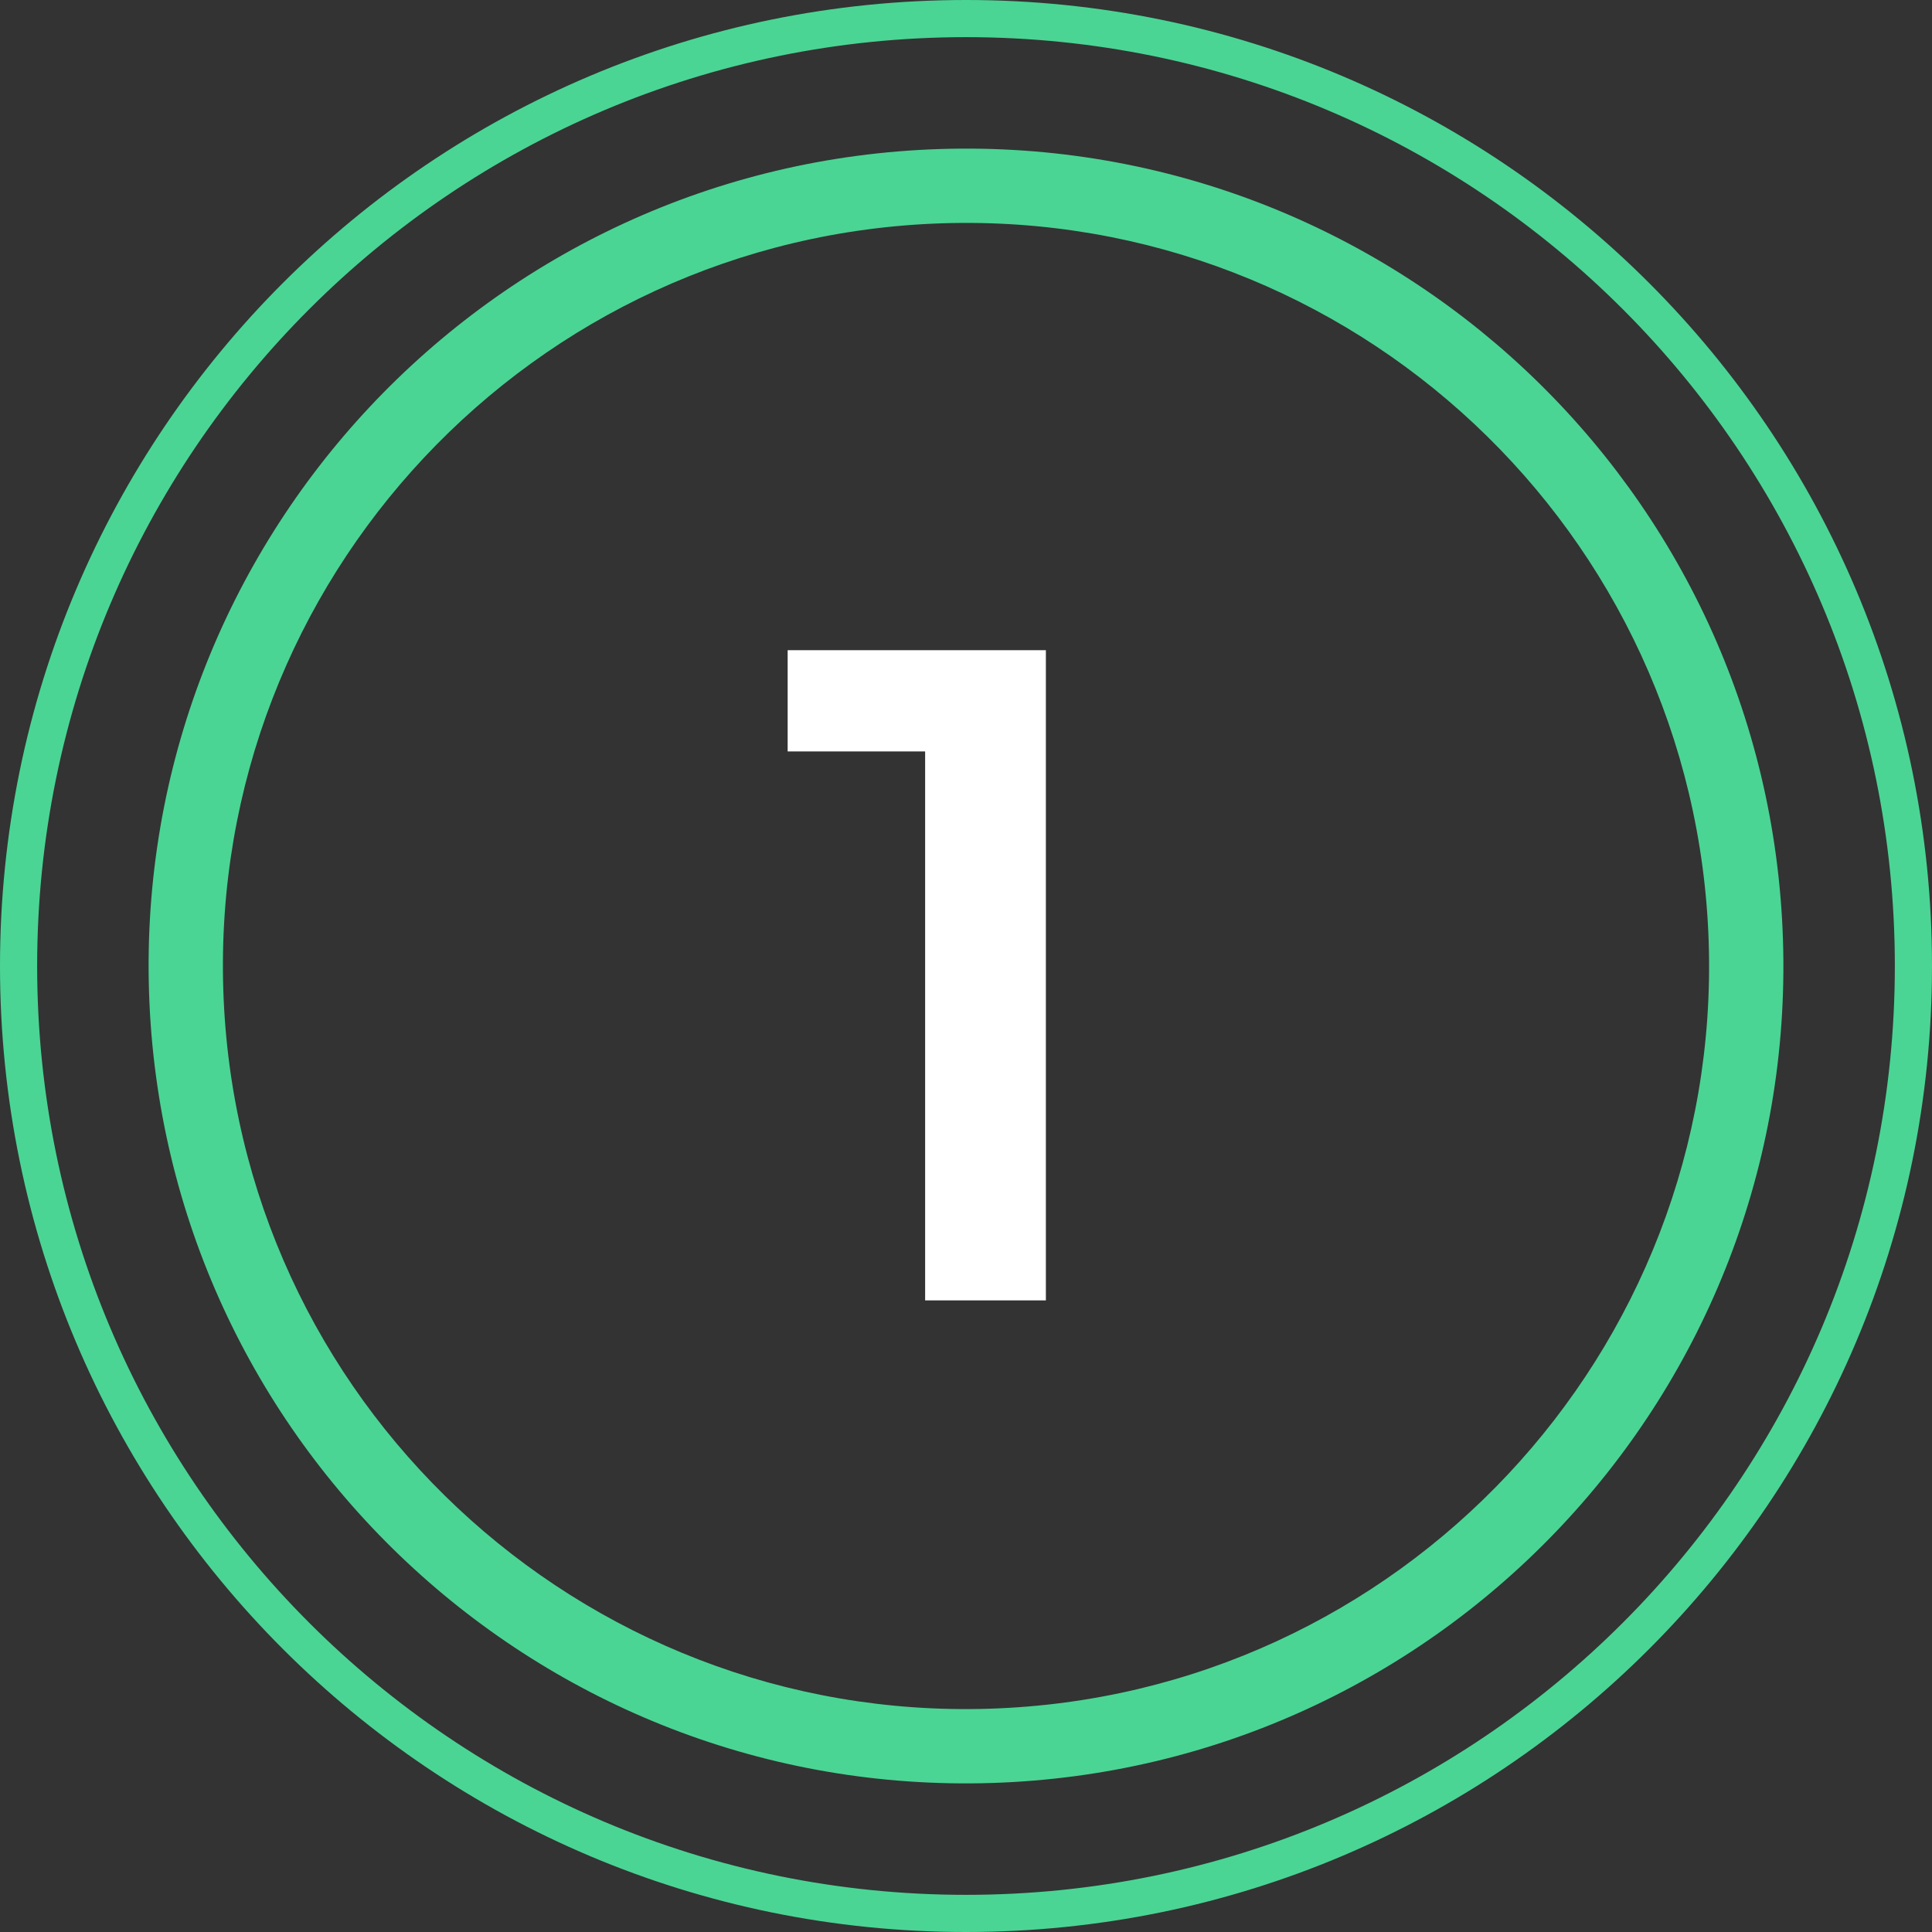
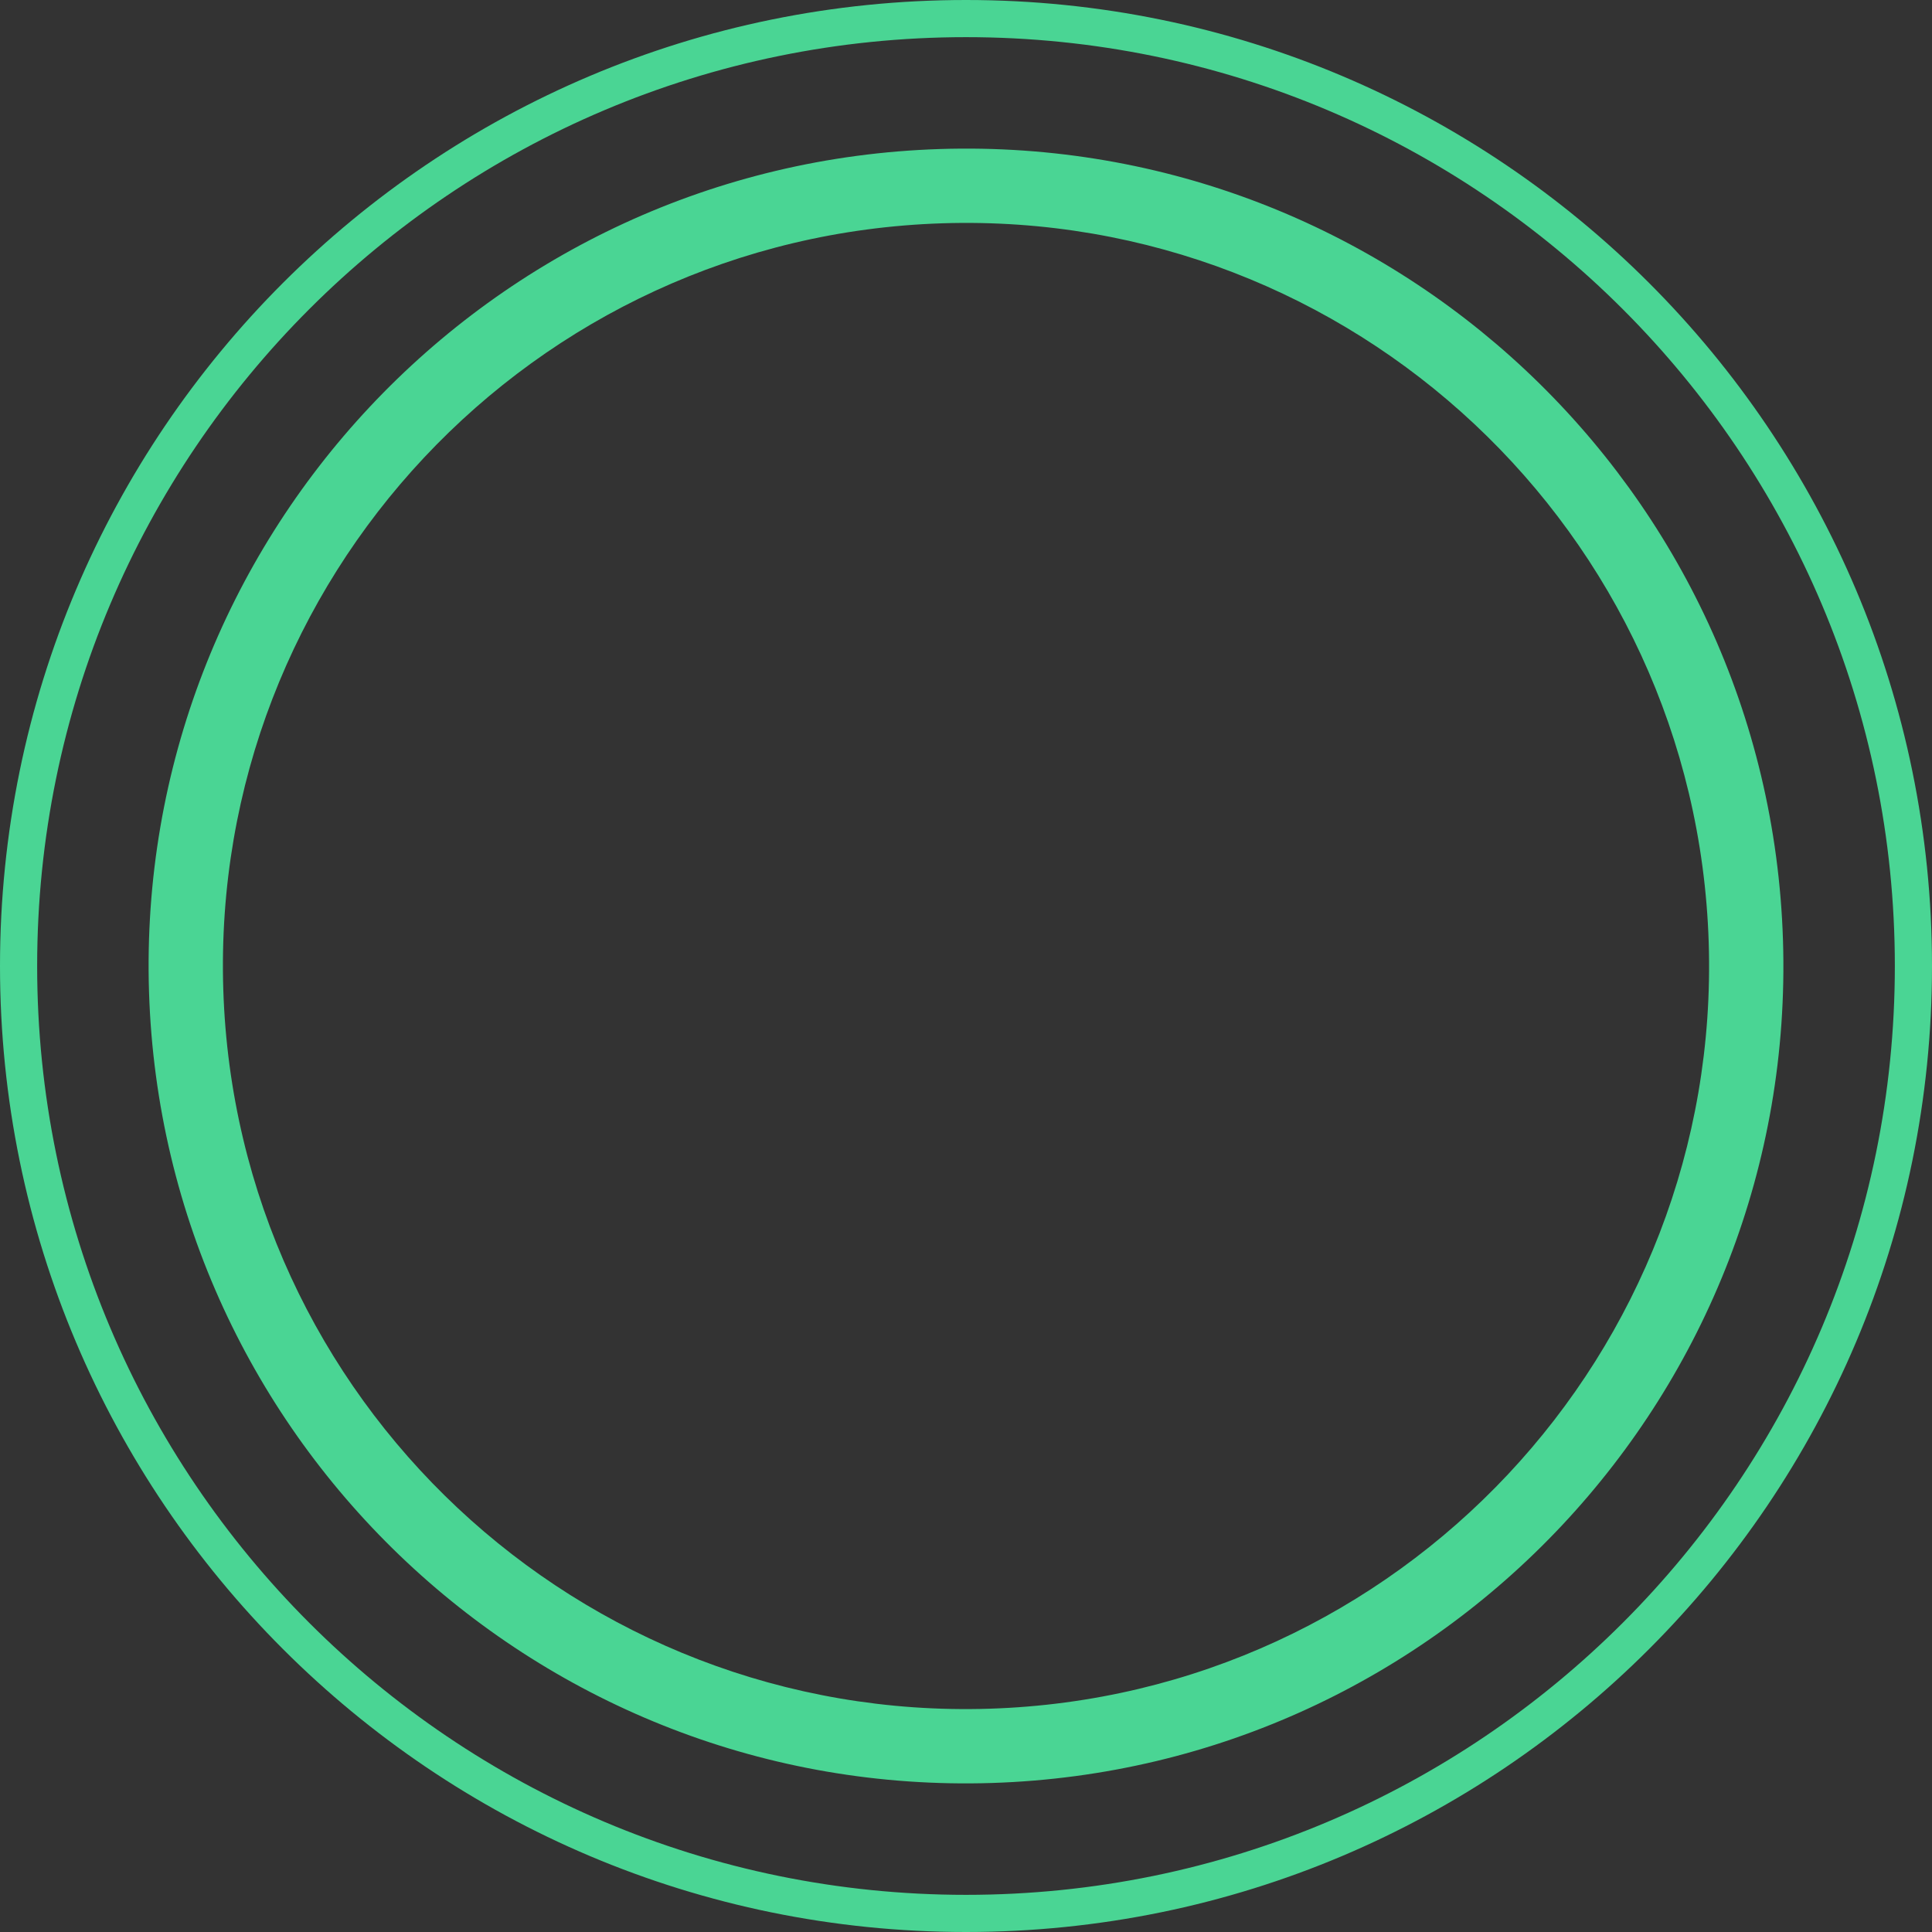
<svg xmlns="http://www.w3.org/2000/svg" width="52" height="52" viewBox="0 0 52 52" fill="none">
  <rect x="0" y="0" width="52" height="52" fill="#333333" stroke="none" />
  <path fill-rule="evenodd" clip-rule="evenodd" d="M26 51C39.807 51 51 39.807 51 26C51 12.193 39.807 1 26 1C12.193 1 1 12.193 1 26C1 39.807 12.193 51 26 51ZM26 52C40.359 52 52 40.359 52 26C52 11.641 40.359 0 26 0C11.641 0 0 11.641 0 26C0 40.359 11.641 52 26 52Z" fill="url(#paint0_angular)" />
  <path fill-rule="evenodd" clip-rule="evenodd" d="M45.99 25.364C45.639 14.324 36.404 5.659 25.364 6.01C14.324 6.361 5.659 15.596 6.01 26.636C6.361 37.676 15.596 46.341 26.636 45.99C37.676 45.639 46.341 36.404 45.99 25.364ZM47.989 25.3C47.602 13.156 37.444 3.625 25.3 4.011C13.156 4.397 3.625 14.556 4.011 26.7C4.398 38.844 14.556 48.375 26.7 47.989C38.844 47.602 48.375 37.444 47.989 25.3Z" fill="url(#paint1_angular)" />
-   <path d="M28.15 17.5V35H24.9V20.225H21.2V17.5H28.15Z" fill="white" />
  <defs>
    <radialGradient id="paint0_angular" cx="0" cy="0" r="1" gradientUnits="userSpaceOnUse" gradientTransform="translate(26 26) rotate(90) scale(26)">
      <stop stop-color="#4AD594" />
      <stop offset="1" stop-color="#4AD594" />
    </radialGradient>
    <radialGradient id="paint1_angular" cx="0" cy="0" r="1" gradientUnits="userSpaceOnUse" gradientTransform="translate(26 26) rotate(-1.822) scale(22)">
      <stop stop-color="#4AD594" />
      <stop offset="1" stop-color="#4AD594" />
    </radialGradient>
  </defs>
</svg>